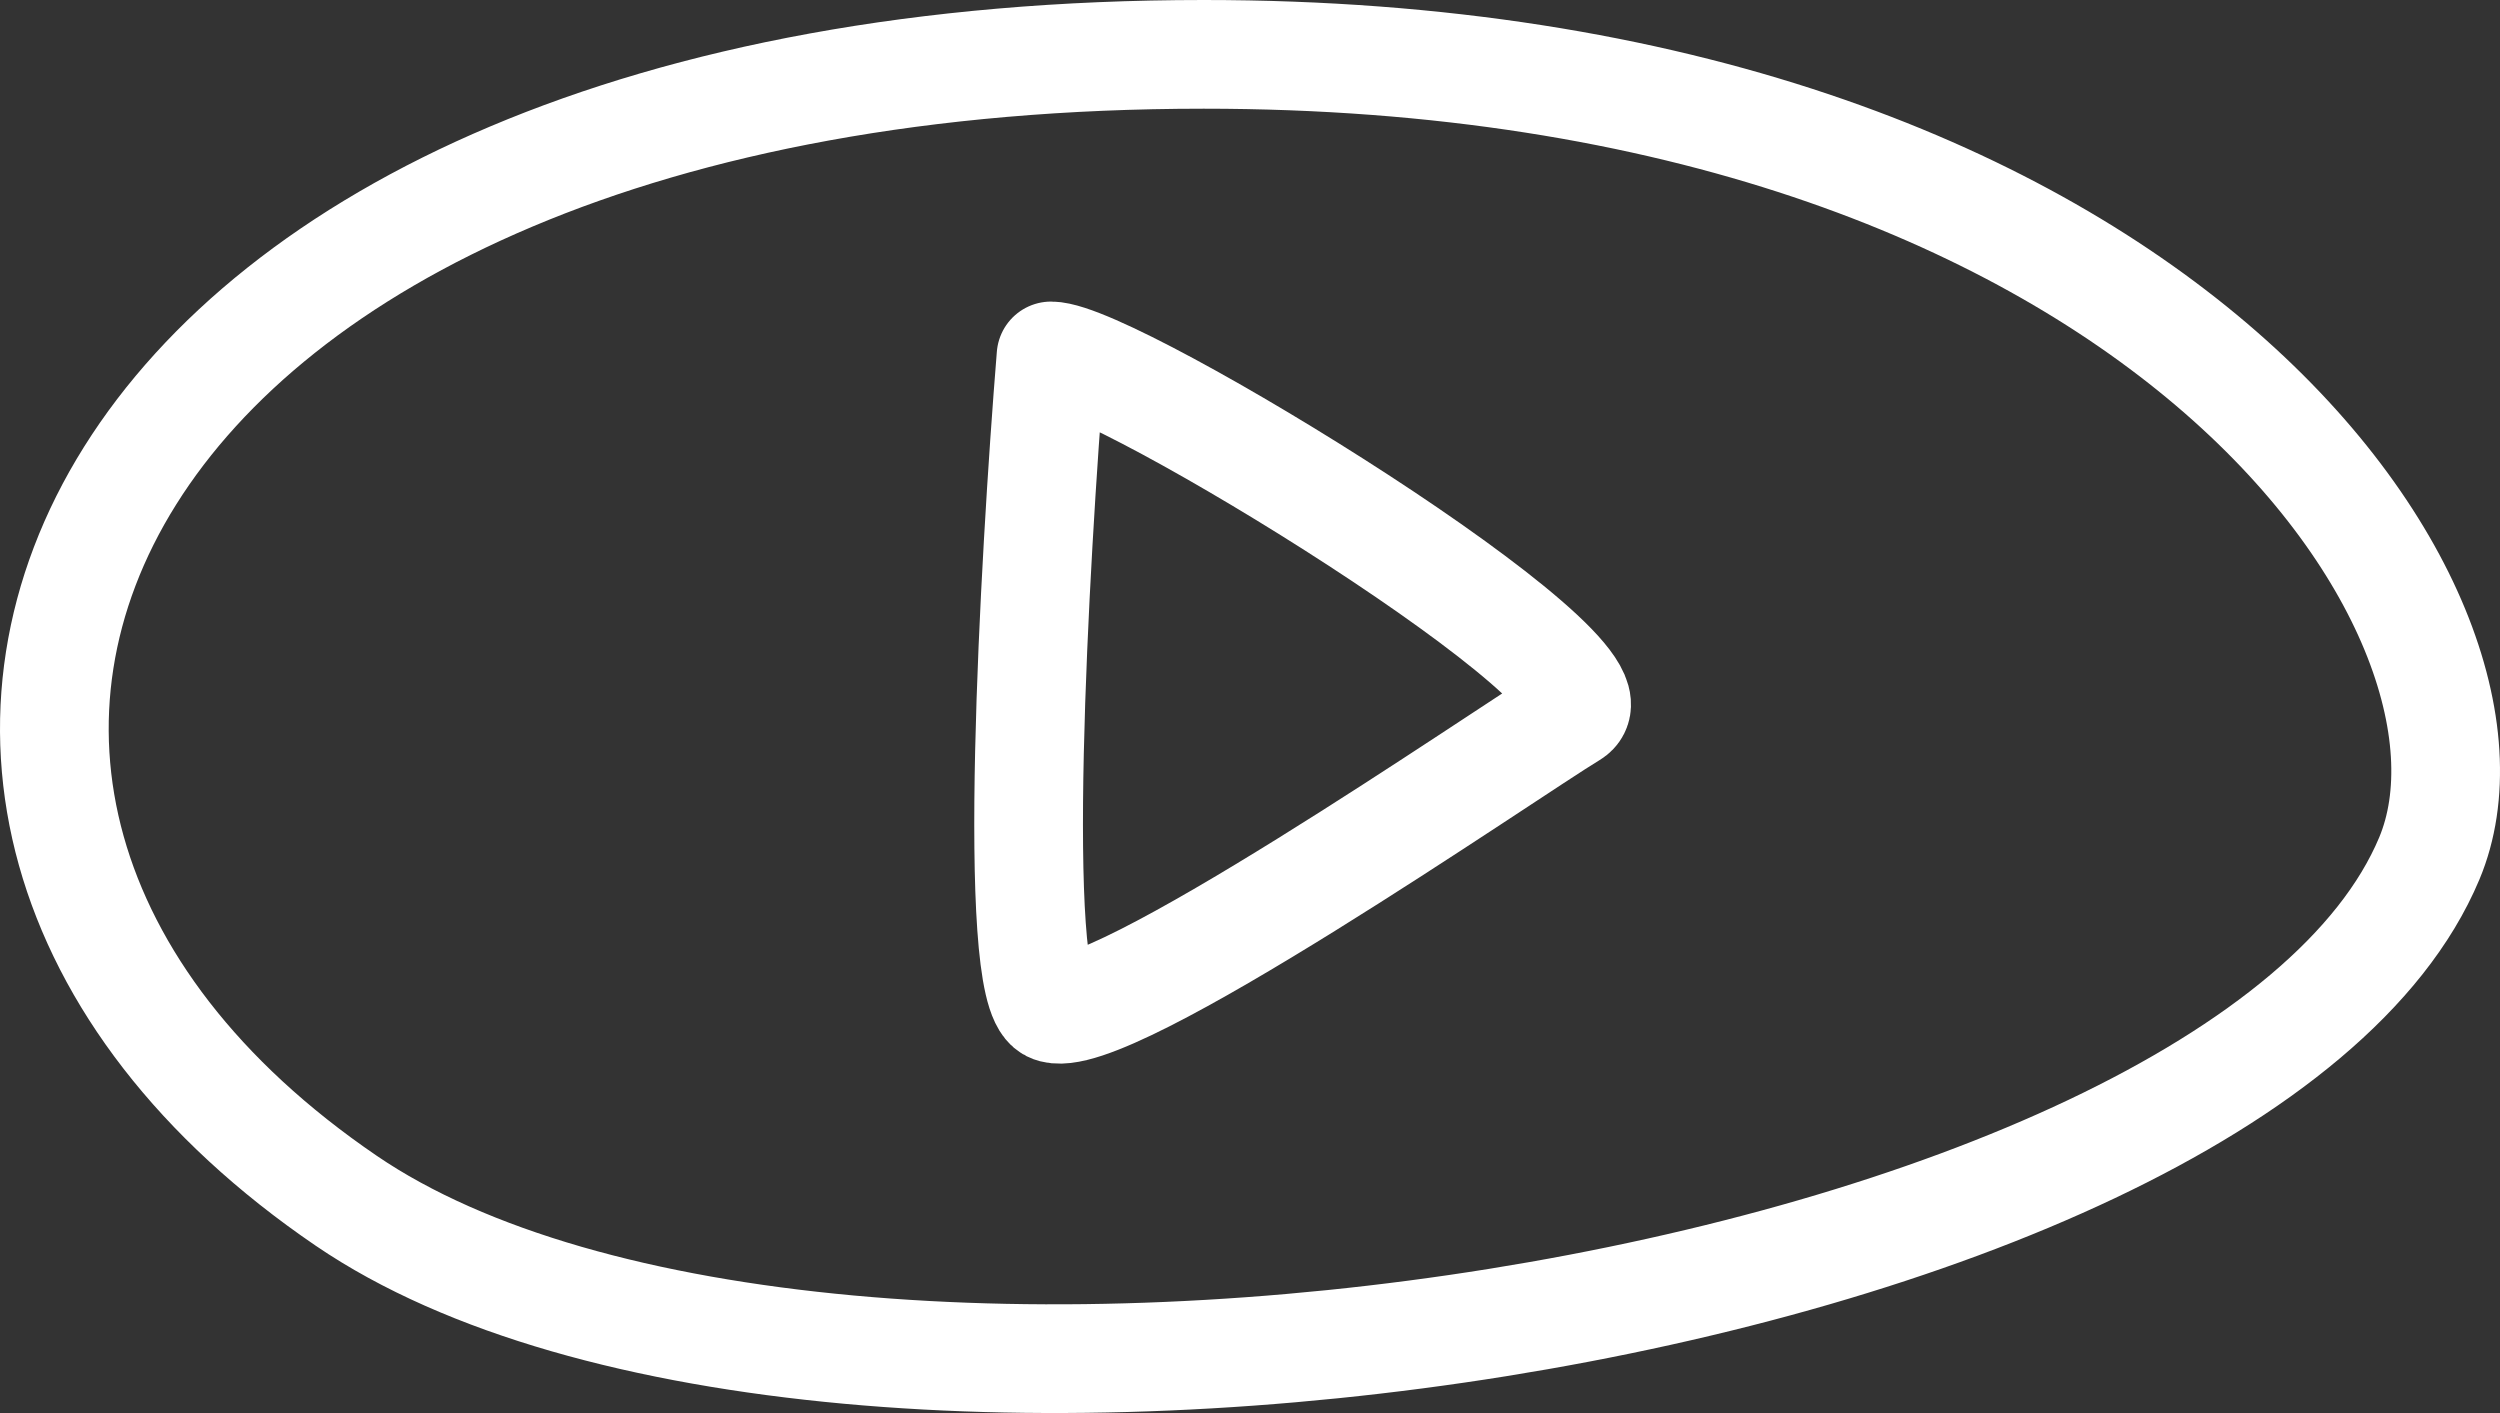
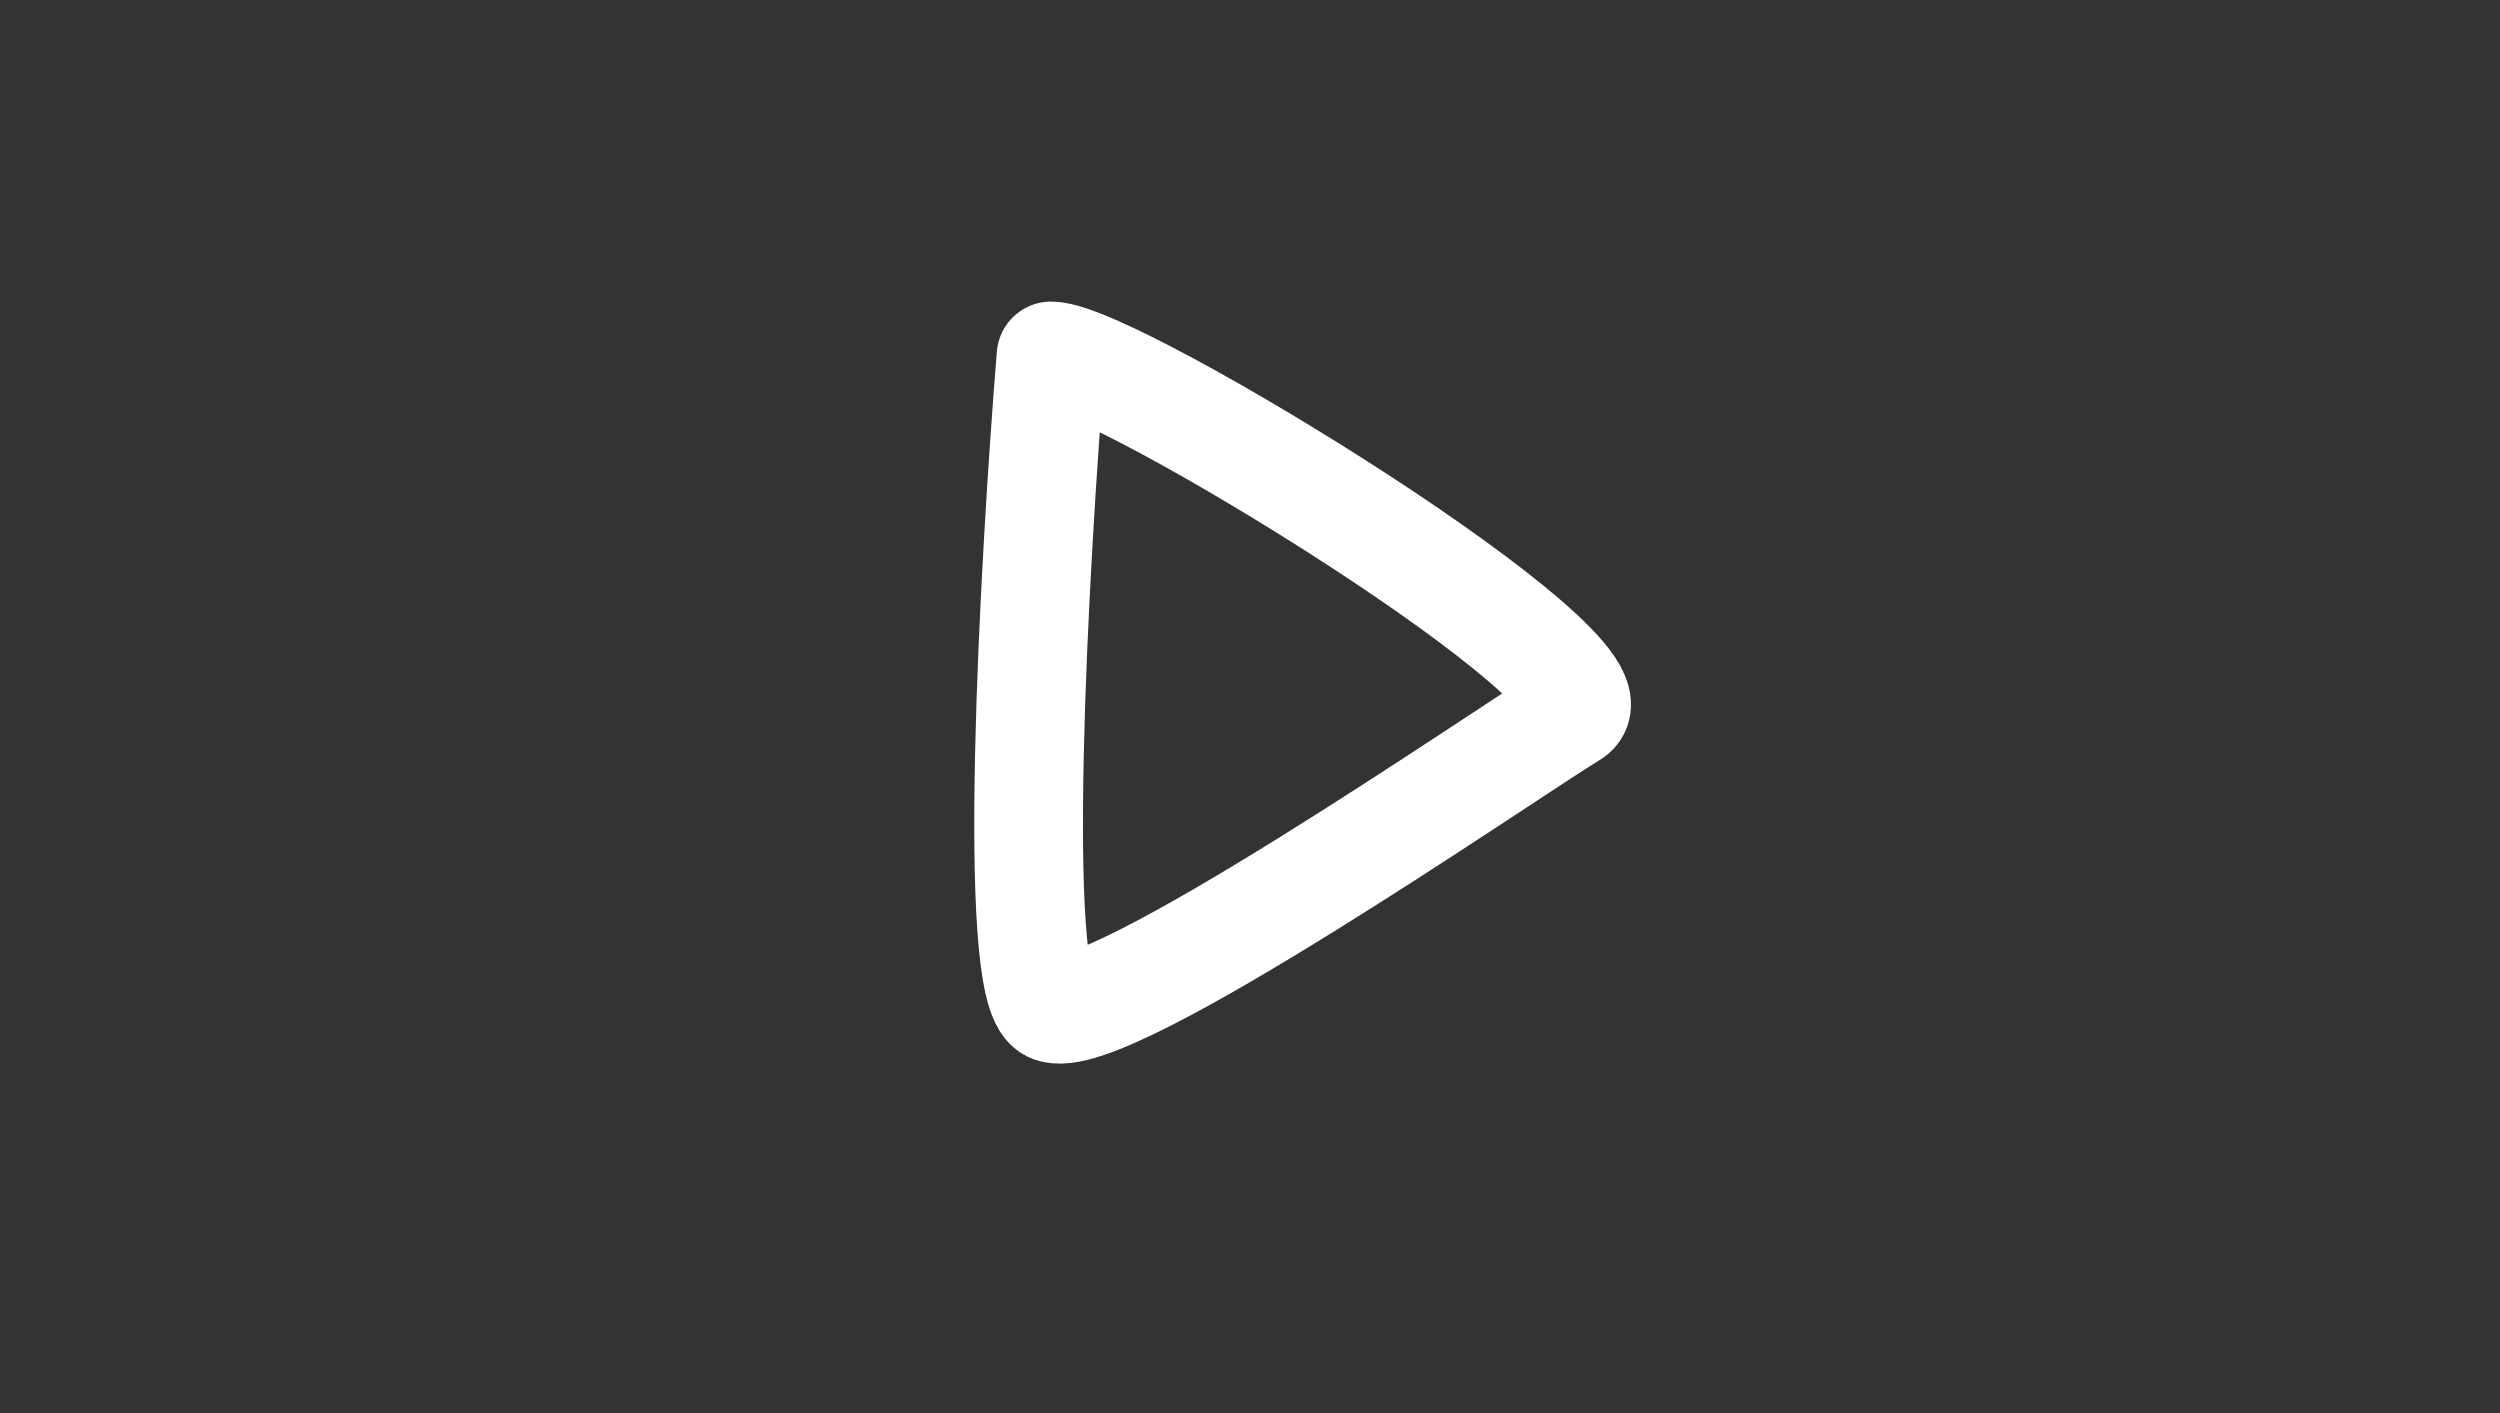
<svg xmlns="http://www.w3.org/2000/svg" width="46" height="26" viewBox="0 0 46 26" fill="none">
  <rect x="0" y="0" width="46" height="26" fill="#333333" stroke="none" />
  <path d="M19.339 18.541C18.592 18.164 19.028 10.389 19.339 6.549C20.506 6.549 30.079 12.427 28.912 13.132C27.744 13.838 20.273 19.011 19.339 18.541Z" stroke="white" stroke-width="2" stroke-linecap="round" stroke-linejoin="round" />
-   <path d="M6.371 22.094C-4.561 14.642 1.439 1 22.148 1C39.636 1 46.59 11.283 44.699 15.796C41.211 24.119 15.245 28.144 6.371 22.094Z" stroke="white" stroke-width="2" stroke-linecap="round" />
</svg>